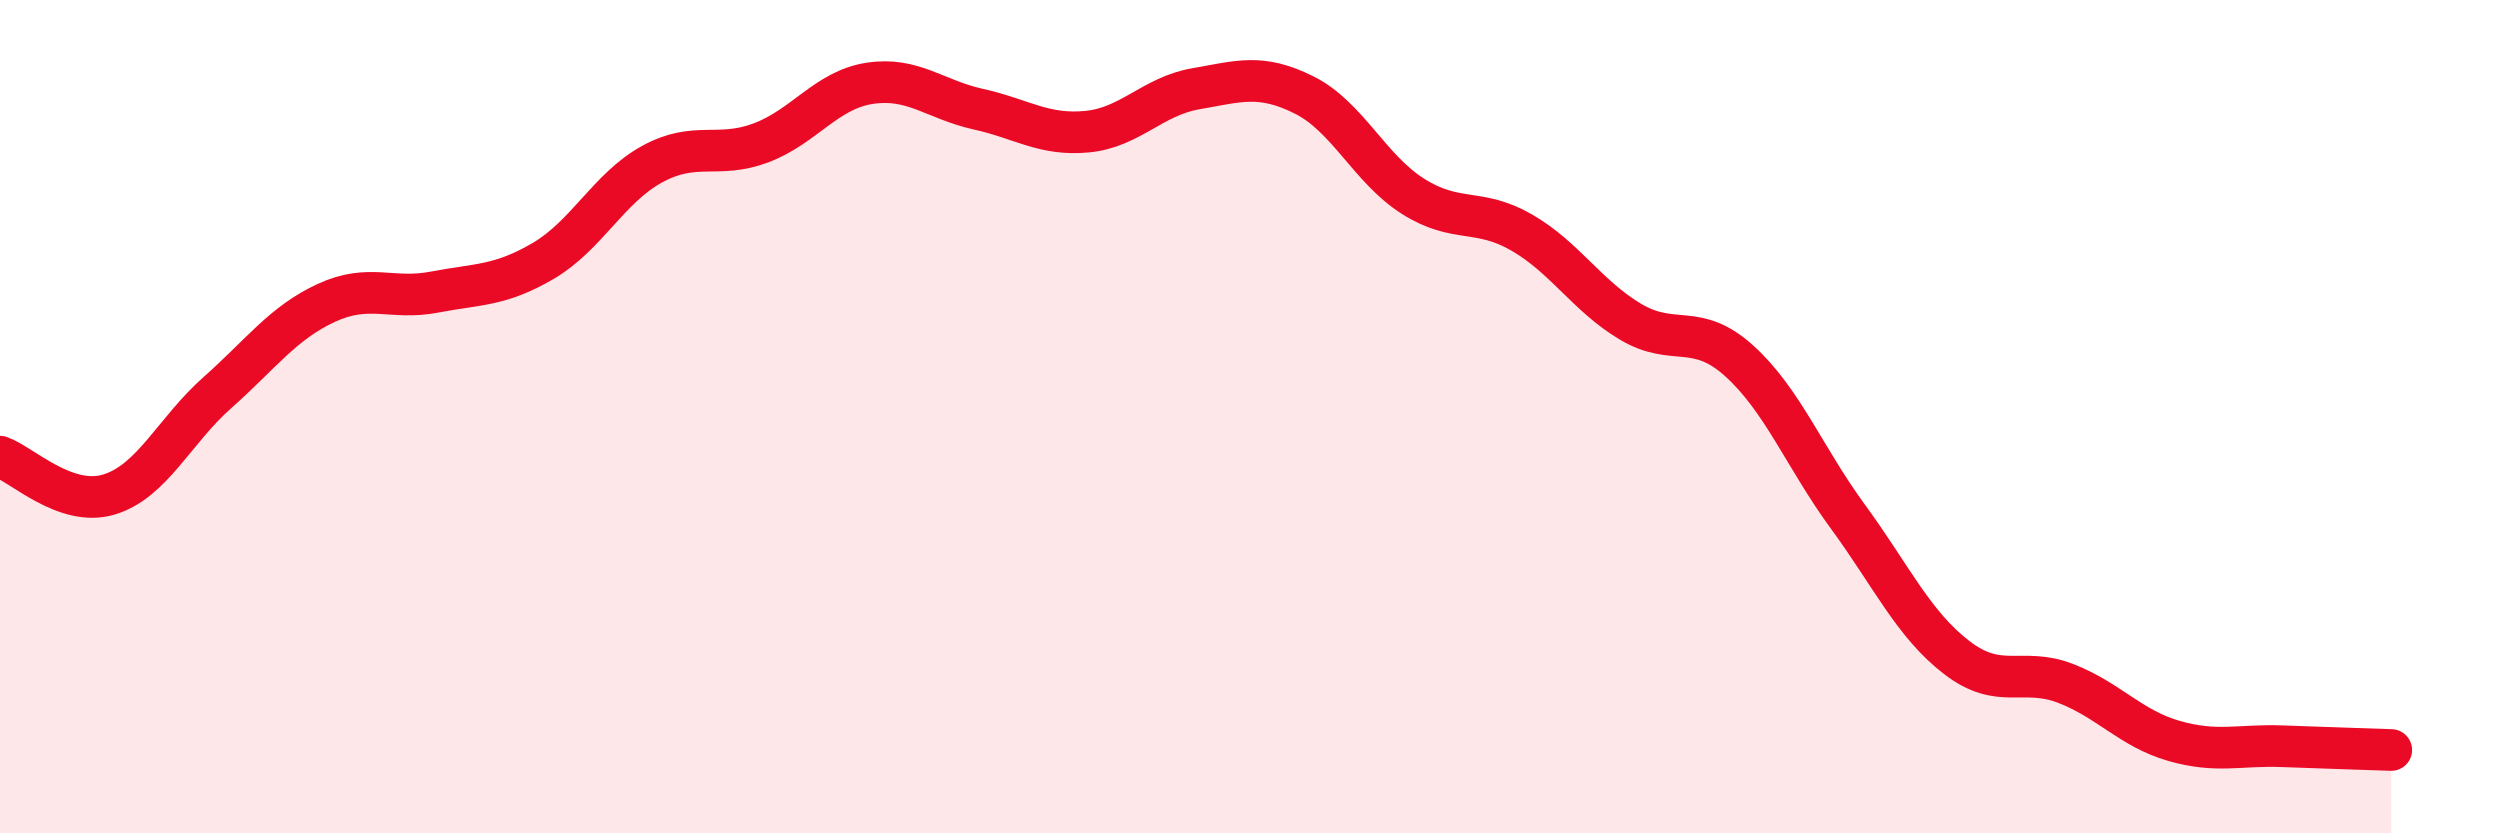
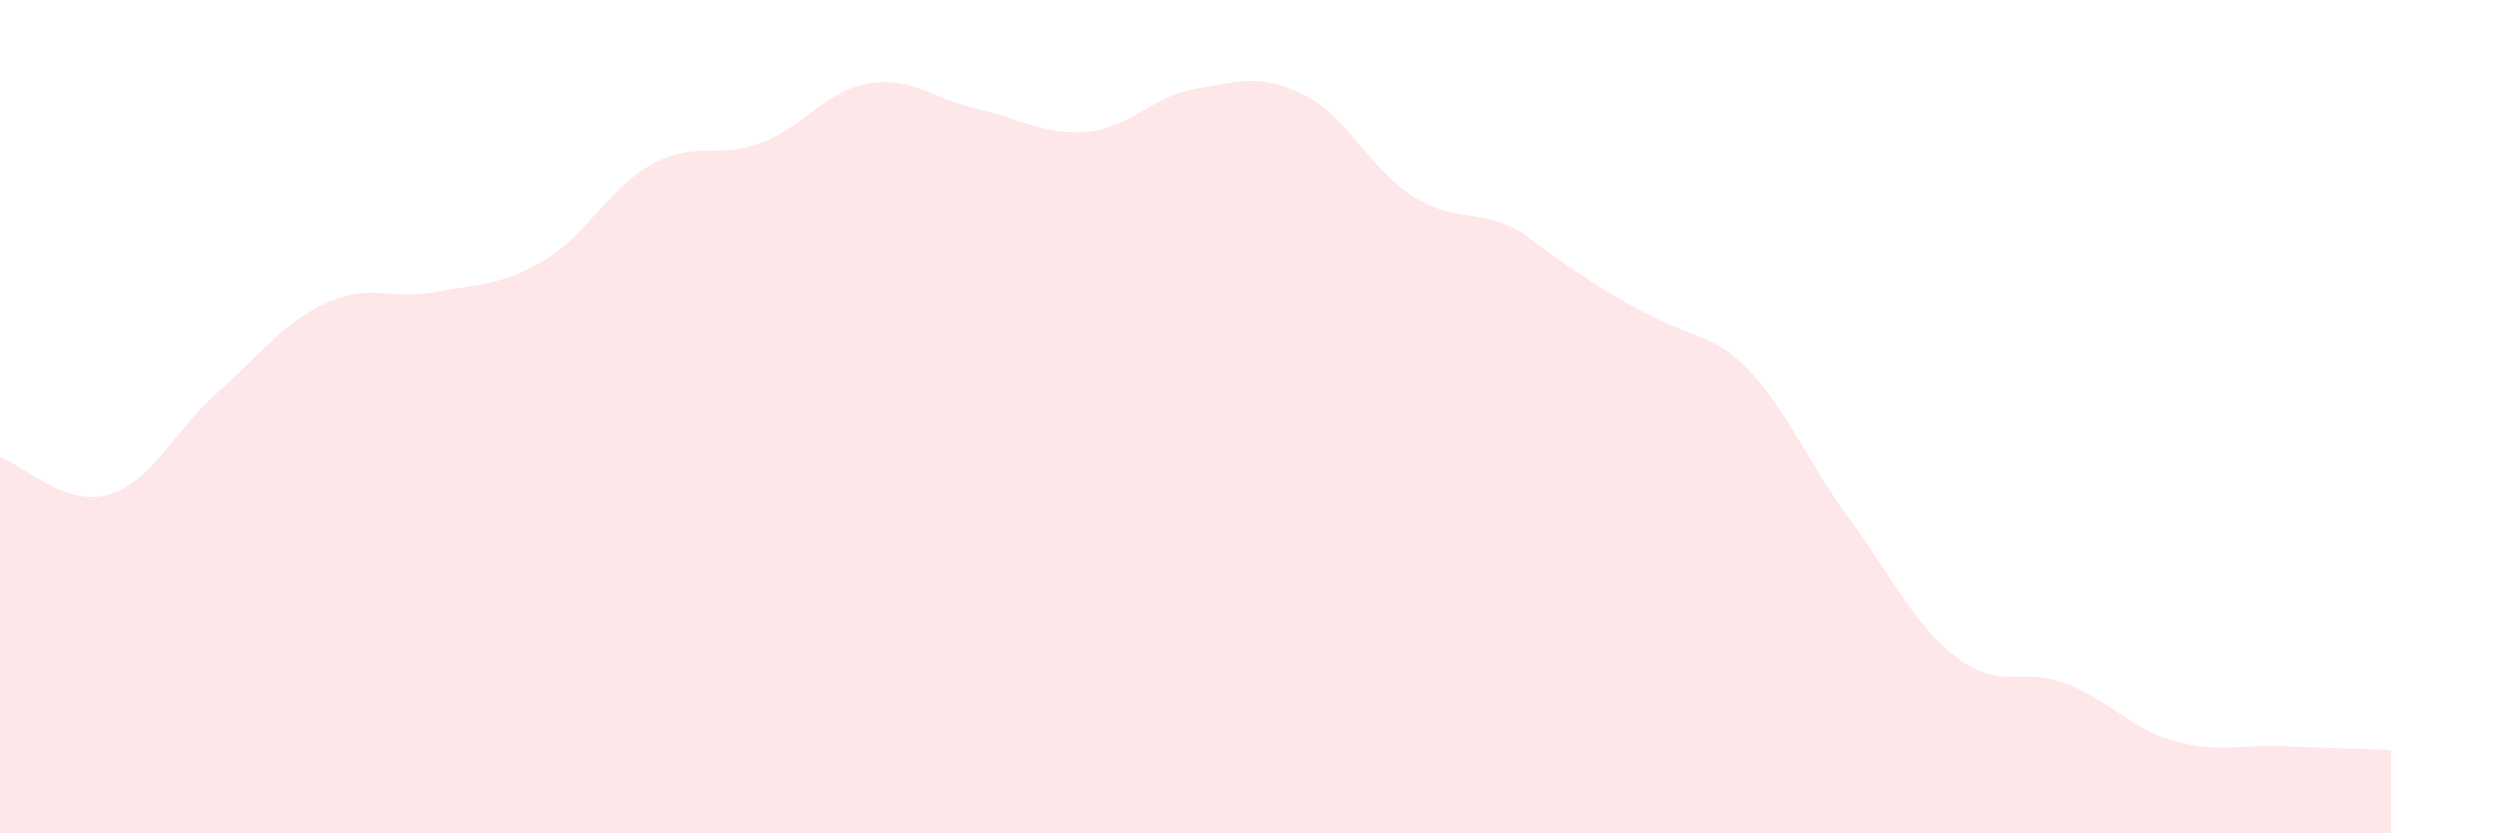
<svg xmlns="http://www.w3.org/2000/svg" width="60" height="20" viewBox="0 0 60 20">
-   <path d="M 0,10.96 C 0.52,11.14 1.57,12.18 2.61,11.87 C 3.65,11.56 4.18,10.34 5.22,9.42 C 6.26,8.5 6.79,7.75 7.83,7.27 C 8.87,6.79 9.39,7.21 10.43,7.01 C 11.47,6.81 12,6.87 13.04,6.26 C 14.08,5.65 14.61,4.51 15.65,3.94 C 16.69,3.37 17.22,3.82 18.26,3.43 C 19.3,3.04 19.83,2.16 20.87,2 C 21.91,1.84 22.44,2.39 23.48,2.62 C 24.52,2.85 25.05,3.26 26.09,3.16 C 27.13,3.06 27.66,2.31 28.7,2.13 C 29.74,1.95 30.26,1.76 31.3,2.28 C 32.34,2.8 32.87,4.05 33.91,4.71 C 34.95,5.37 35.48,4.98 36.52,5.58 C 37.56,6.18 38.09,7.1 39.13,7.72 C 40.17,8.34 40.7,7.72 41.74,8.66 C 42.78,9.6 43.31,10.98 44.35,12.4 C 45.39,13.82 45.92,14.98 46.96,15.78 C 48,16.58 48.53,16 49.57,16.4 C 50.61,16.8 51.13,17.48 52.17,17.78 C 53.21,18.08 53.74,17.87 54.78,17.91 C 55.82,17.95 56.87,17.98 57.39,18L57.39 20L0 20Z" fill="#EB0A25" opacity="0.1" stroke-linecap="round" stroke-linejoin="round" />
-   <path d="M 0,10.96 C 0.52,11.14 1.57,12.18 2.61,11.87 C 3.65,11.56 4.18,10.34 5.22,9.42 C 6.26,8.5 6.79,7.75 7.83,7.27 C 8.87,6.79 9.39,7.21 10.43,7.01 C 11.47,6.81 12,6.87 13.04,6.26 C 14.08,5.65 14.61,4.51 15.65,3.94 C 16.69,3.37 17.22,3.82 18.26,3.43 C 19.3,3.04 19.83,2.16 20.87,2 C 21.91,1.84 22.44,2.39 23.48,2.62 C 24.52,2.85 25.05,3.26 26.09,3.16 C 27.13,3.06 27.66,2.31 28.7,2.13 C 29.74,1.95 30.26,1.76 31.3,2.28 C 32.34,2.8 32.87,4.05 33.91,4.71 C 34.95,5.37 35.48,4.98 36.52,5.58 C 37.56,6.18 38.09,7.1 39.13,7.72 C 40.17,8.34 40.7,7.72 41.74,8.66 C 42.78,9.6 43.31,10.98 44.35,12.4 C 45.39,13.82 45.92,14.98 46.96,15.78 C 48,16.58 48.53,16 49.57,16.4 C 50.61,16.8 51.13,17.48 52.17,17.78 C 53.21,18.08 53.74,17.87 54.78,17.91 C 55.82,17.95 56.87,17.98 57.39,18" stroke="#EB0A25" stroke-width="1" fill="none" stroke-linecap="round" stroke-linejoin="round" />
+   <path d="M 0,10.96 C 0.52,11.14 1.57,12.18 2.61,11.87 C 3.65,11.56 4.18,10.34 5.22,9.42 C 6.26,8.5 6.79,7.75 7.83,7.27 C 8.87,6.79 9.39,7.21 10.43,7.01 C 11.47,6.81 12,6.87 13.04,6.26 C 14.08,5.65 14.61,4.51 15.65,3.94 C 16.69,3.37 17.22,3.82 18.26,3.43 C 19.3,3.04 19.83,2.16 20.87,2 C 21.91,1.84 22.44,2.39 23.48,2.62 C 24.52,2.85 25.05,3.26 26.09,3.16 C 27.13,3.06 27.66,2.31 28.7,2.13 C 29.74,1.95 30.26,1.76 31.3,2.28 C 32.34,2.8 32.87,4.05 33.91,4.71 C 34.95,5.37 35.48,4.98 36.52,5.58 C 40.17,8.34 40.7,7.72 41.74,8.66 C 42.78,9.6 43.31,10.98 44.35,12.4 C 45.39,13.82 45.92,14.98 46.96,15.78 C 48,16.58 48.53,16 49.57,16.4 C 50.61,16.8 51.13,17.48 52.17,17.78 C 53.21,18.08 53.74,17.87 54.78,17.91 C 55.82,17.95 56.87,17.98 57.39,18L57.39 20L0 20Z" fill="#EB0A25" opacity="0.1" stroke-linecap="round" stroke-linejoin="round" />
</svg>